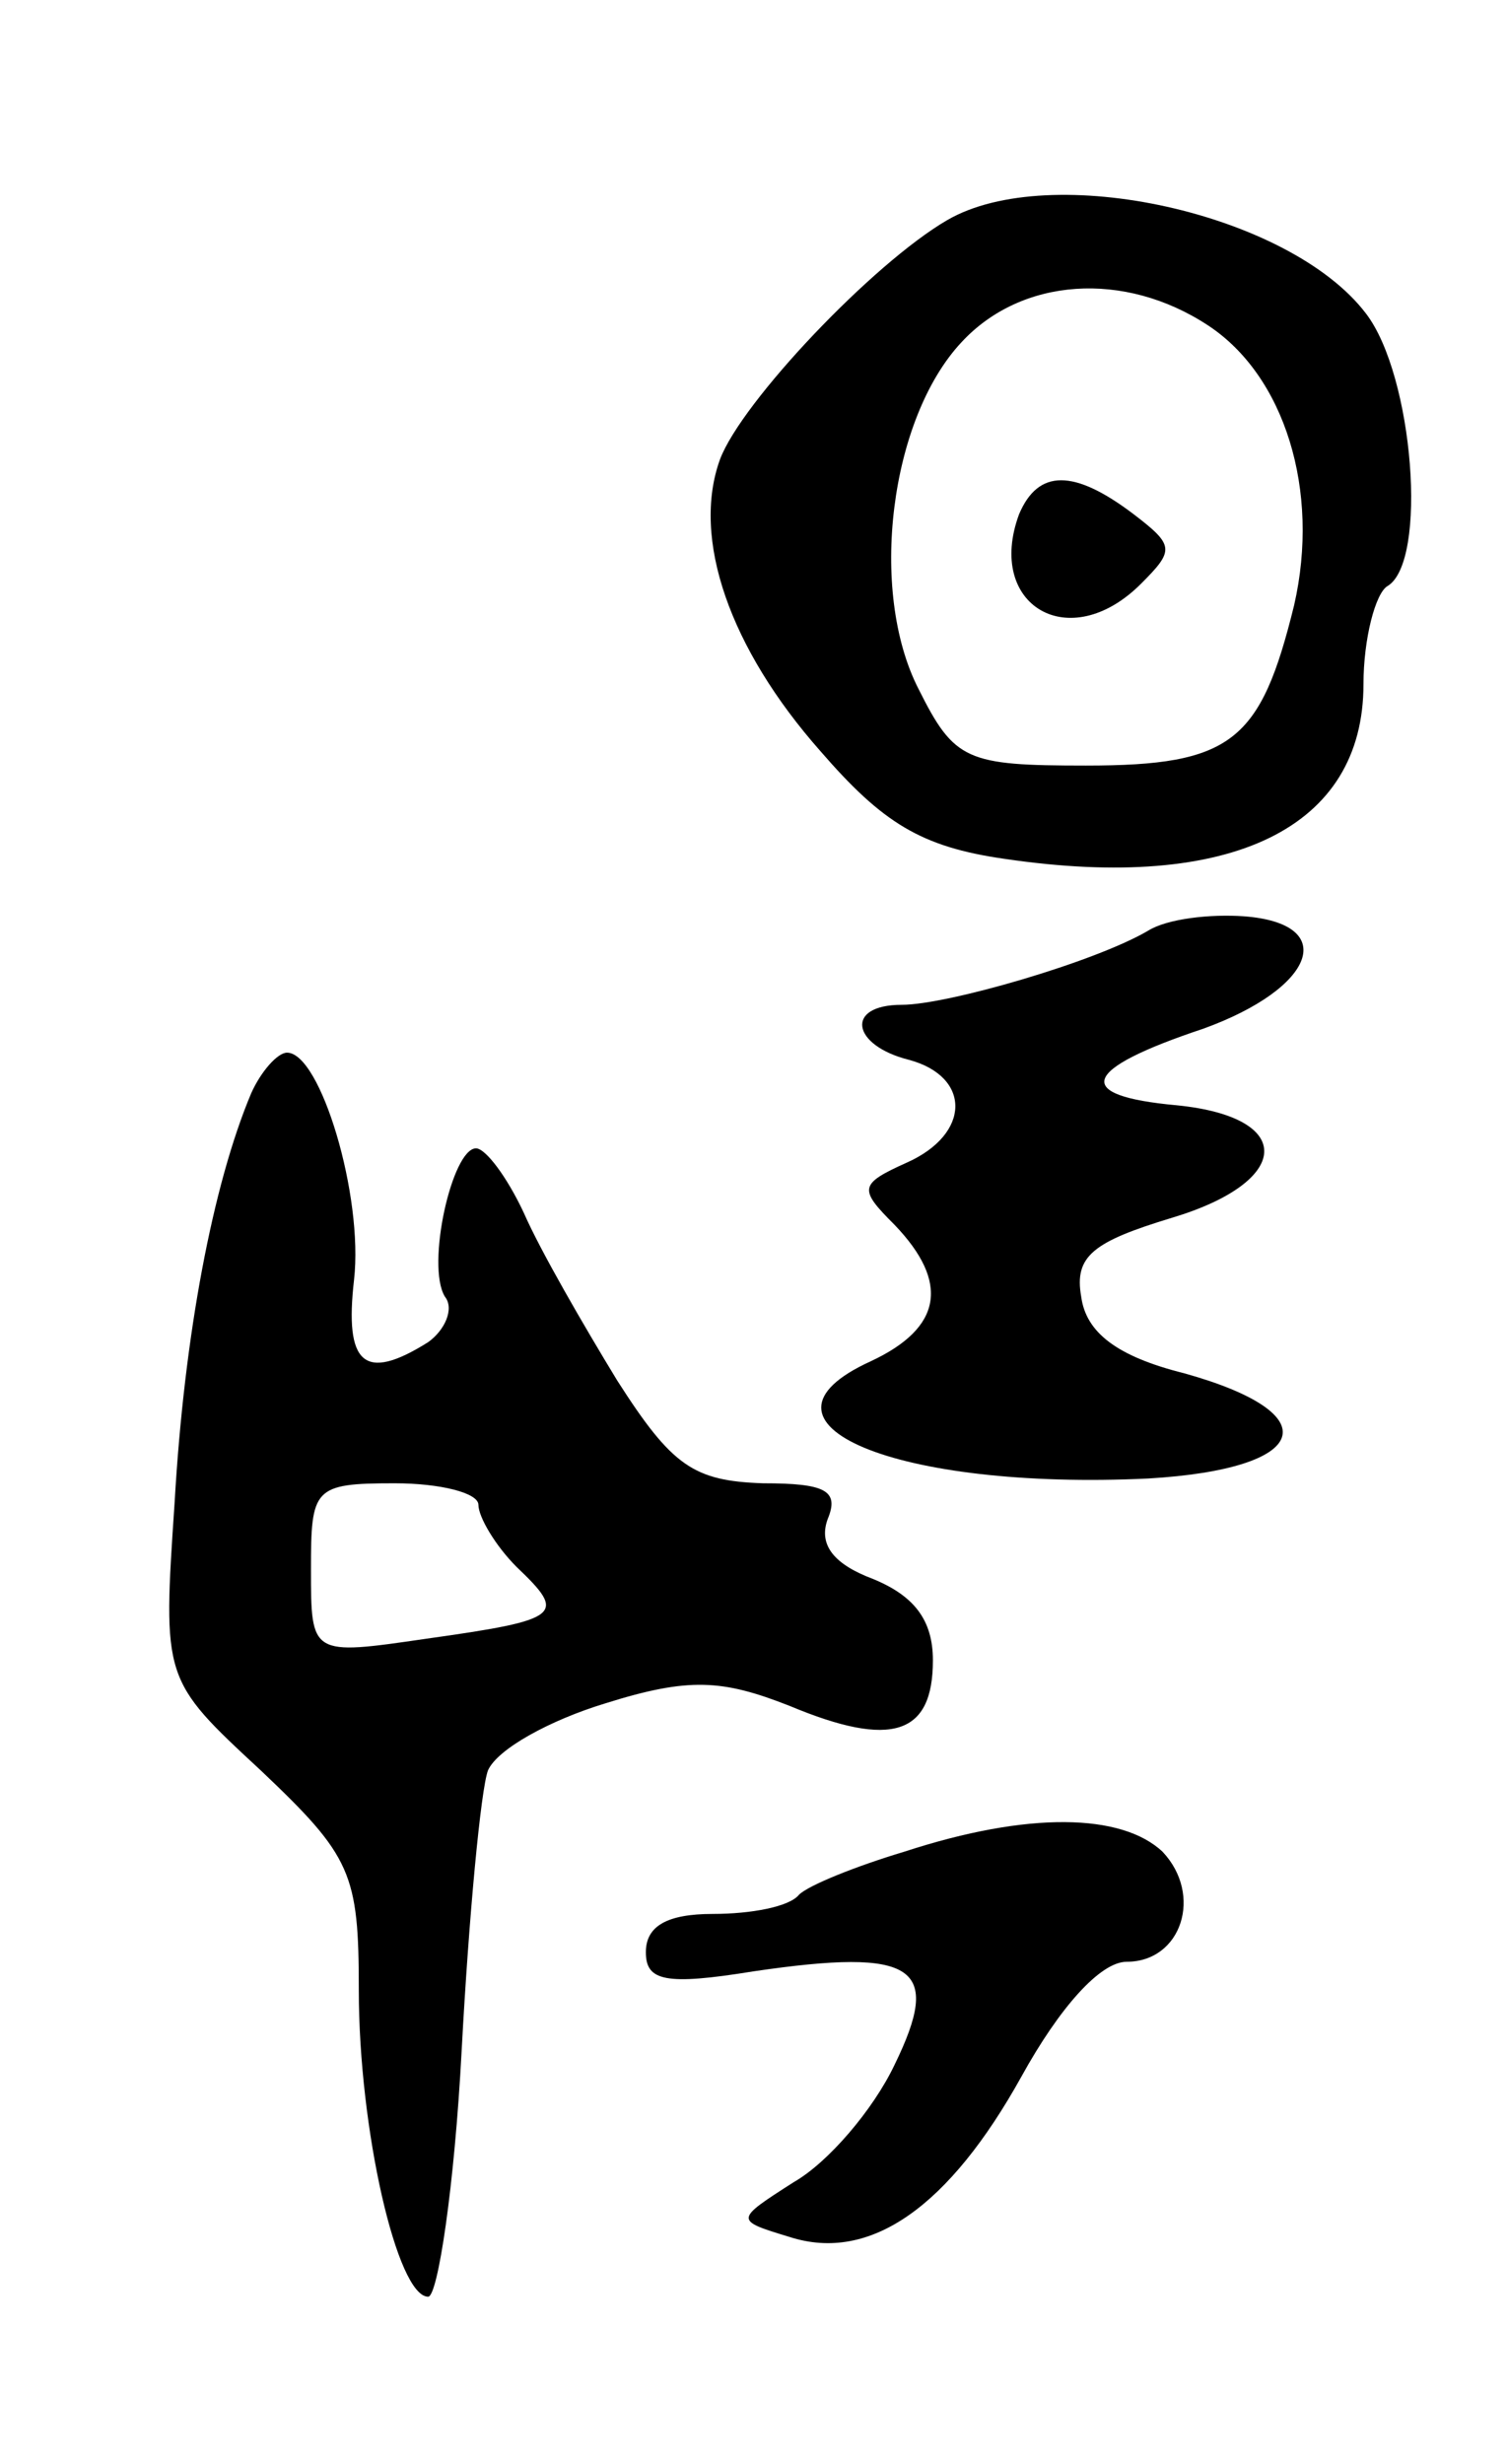
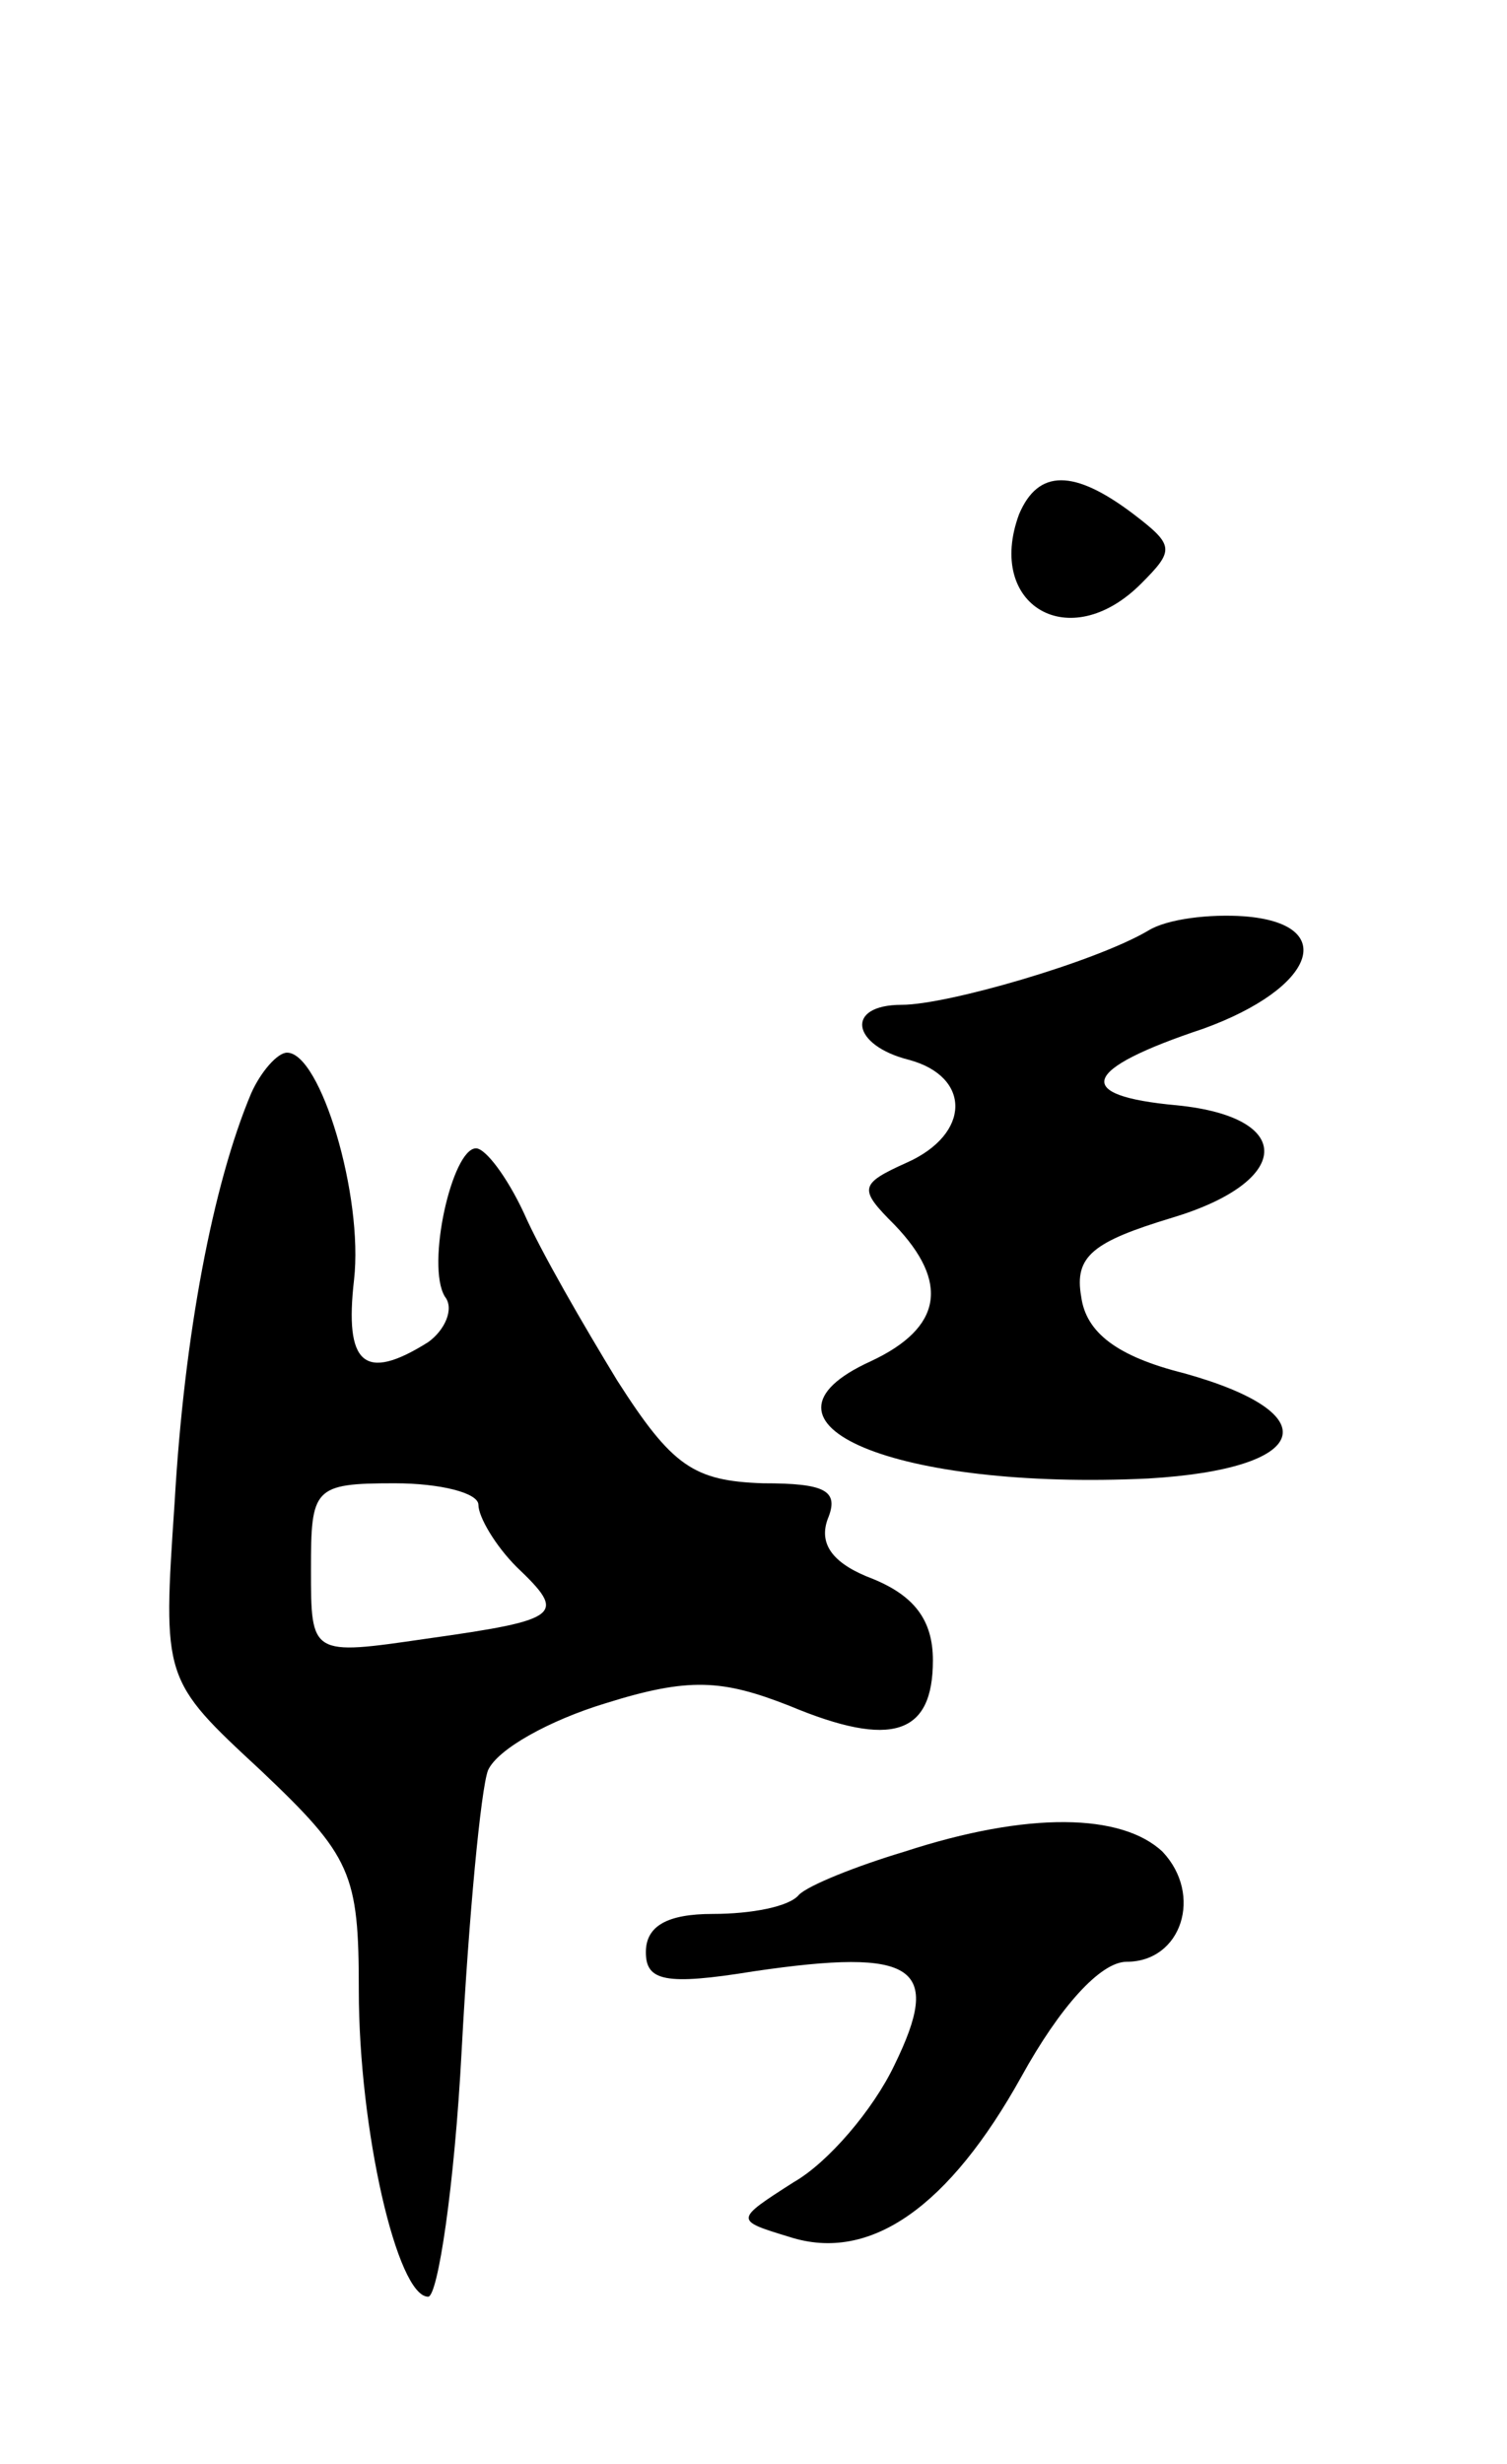
<svg xmlns="http://www.w3.org/2000/svg" version="1.0" width="63" height="103" viewBox="0 0 63 103">
  <g transform="translate(0,103) scale(0.1,-0.1)">
-     <path d="M396 938 c-31 -18 -86 -76 -95 -100 -12 -33 4 -79 42 -122 26 -30 42 -40 77 -45 95 -14 150 13 150 73 0 19 5 38 10 41 17 10 11 88 -9 114 -32 42 -132 64 -175 39z m109 -44 c32 -21 47 -69 36 -117 -14 -57 -26 -67 -87 -67 -50 0 -55 2 -70 32 -21 41 -12 113 18 145 25 27 68 30 103 7z" />
    <path d="M426 815 c-14 -38 21 -59 51 -29 14 14 14 16 -3 29 -25 19 -40 19 -48 0z" />
    <path d="M480 641 c-22 -13 -84 -31 -103 -31 -24 0 -21 -17 3 -23 26 -7 26 -31 -1 -43 -20 -9 -20 -11 -5 -26 23 -24 20 -43 -10 -57 -57 -26 11 -54 116 -49 68 4 76 27 15 44 -28 7 -41 17 -43 32 -3 17 5 23 38 33 50 15 52 42 2 47 -44 4 -40 15 11 32 47 17 57 44 17 47 -14 1 -32 -1 -40 -6z" />
    <path d="M105 573 c-16 -38 -28 -101 -32 -171 -5 -74 -5 -74 36 -112 38 -36 41 -43 41 -92 0 -58 16 -128 29 -128 4 0 11 46 14 103 3 56 8 109 11 117 4 9 26 21 49 28 35 11 49 10 77 -1 43 -18 60 -12 60 19 0 17 -8 27 -25 34 -16 6 -23 14 -19 25 5 12 -1 15 -27 15 -29 1 -38 7 -61 43 -14 23 -32 54 -39 70 -7 15 -16 27 -20 27 -10 0 -21 -49 -13 -62 4 -5 0 -14 -7 -19 -27 -17 -35 -9 -31 26 4 35 -14 95 -28 95 -4 0 -11 -8 -15 -17z m95 -172 c0 -5 7 -17 16 -26 21 -20 19 -22 -38 -30 -48 -7 -48 -7 -48 29 0 34 1 36 35 36 19 0 35 -4 35 -9z" />
    <path d="M378 256 c-20 -6 -40 -14 -44 -18 -4 -5 -20 -8 -36 -8 -19 0 -28 -5 -28 -16 0 -12 8 -14 45 -8 68 10 79 2 59 -39 -9 -19 -28 -41 -42 -49 -25 -16 -25 -16 -2 -23 34 -11 67 13 97 67 16 29 33 48 44 48 23 0 32 28 15 46 -17 16 -56 17 -108 0z" />
  </g>
</svg>